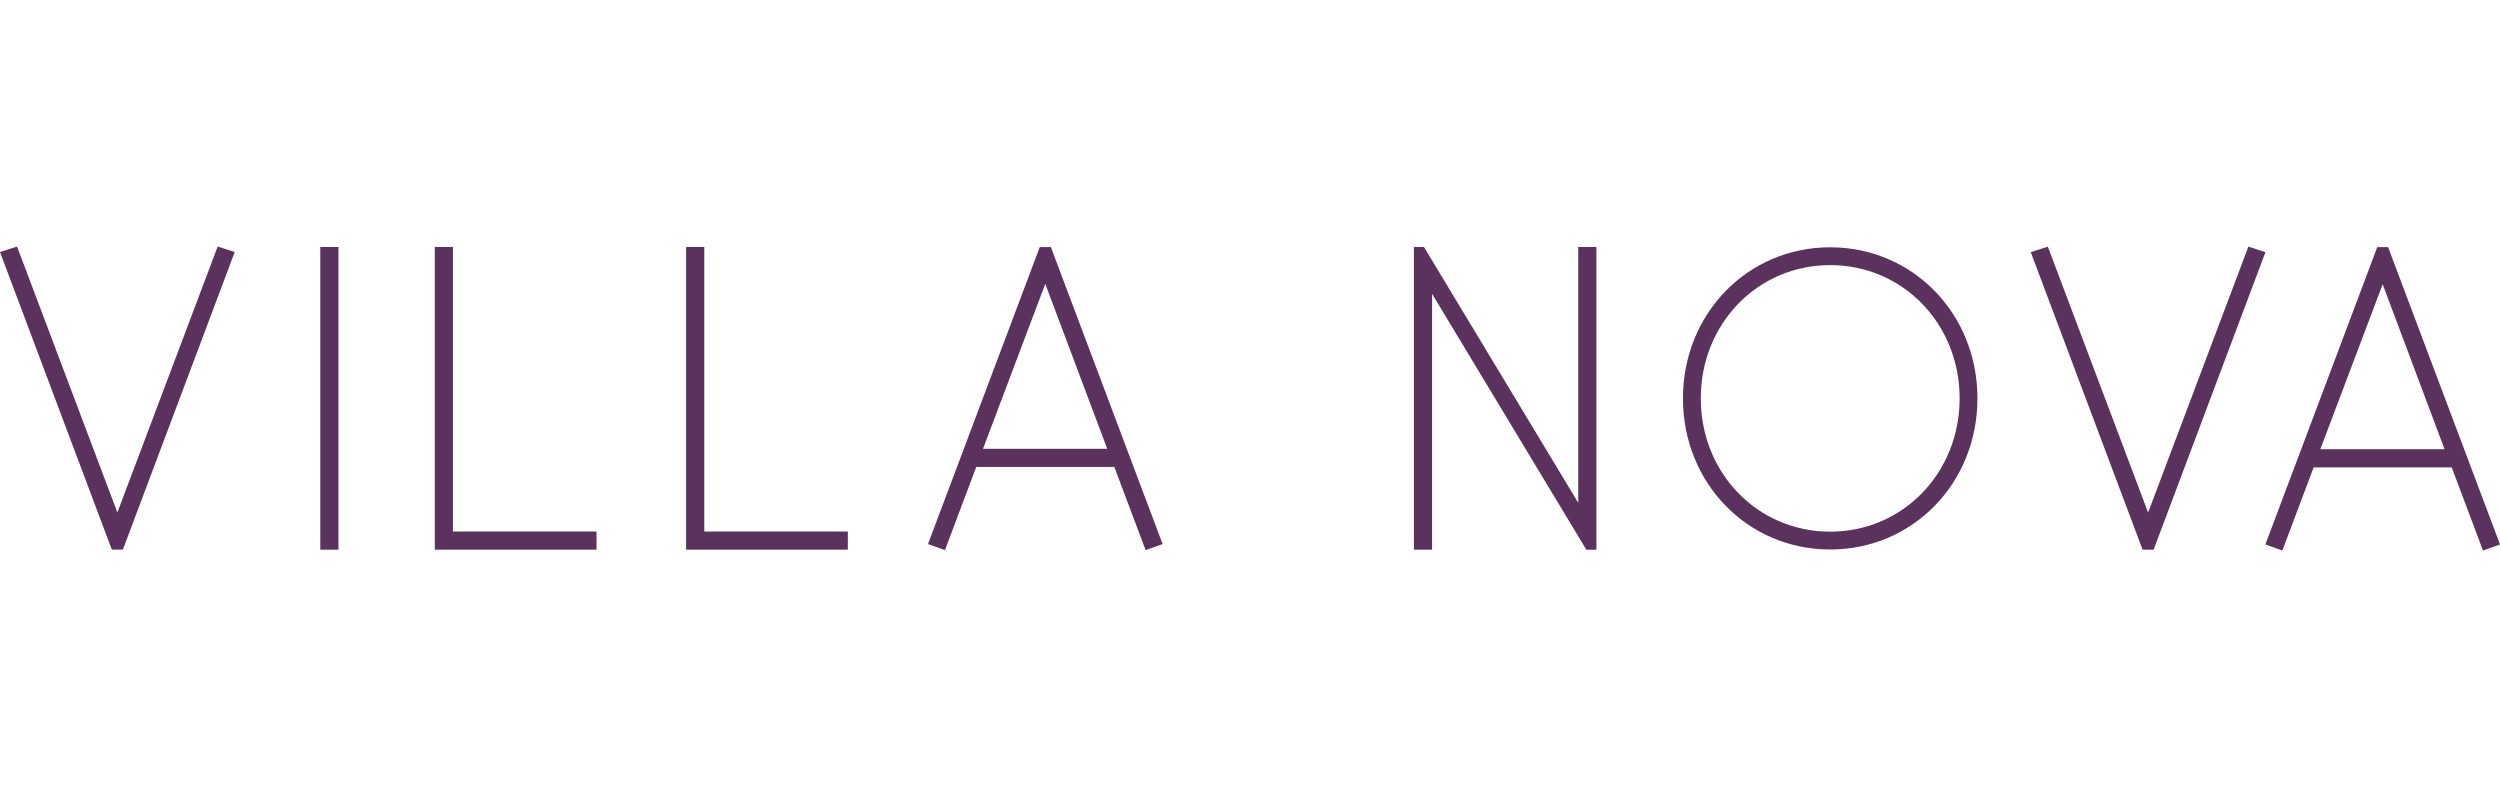
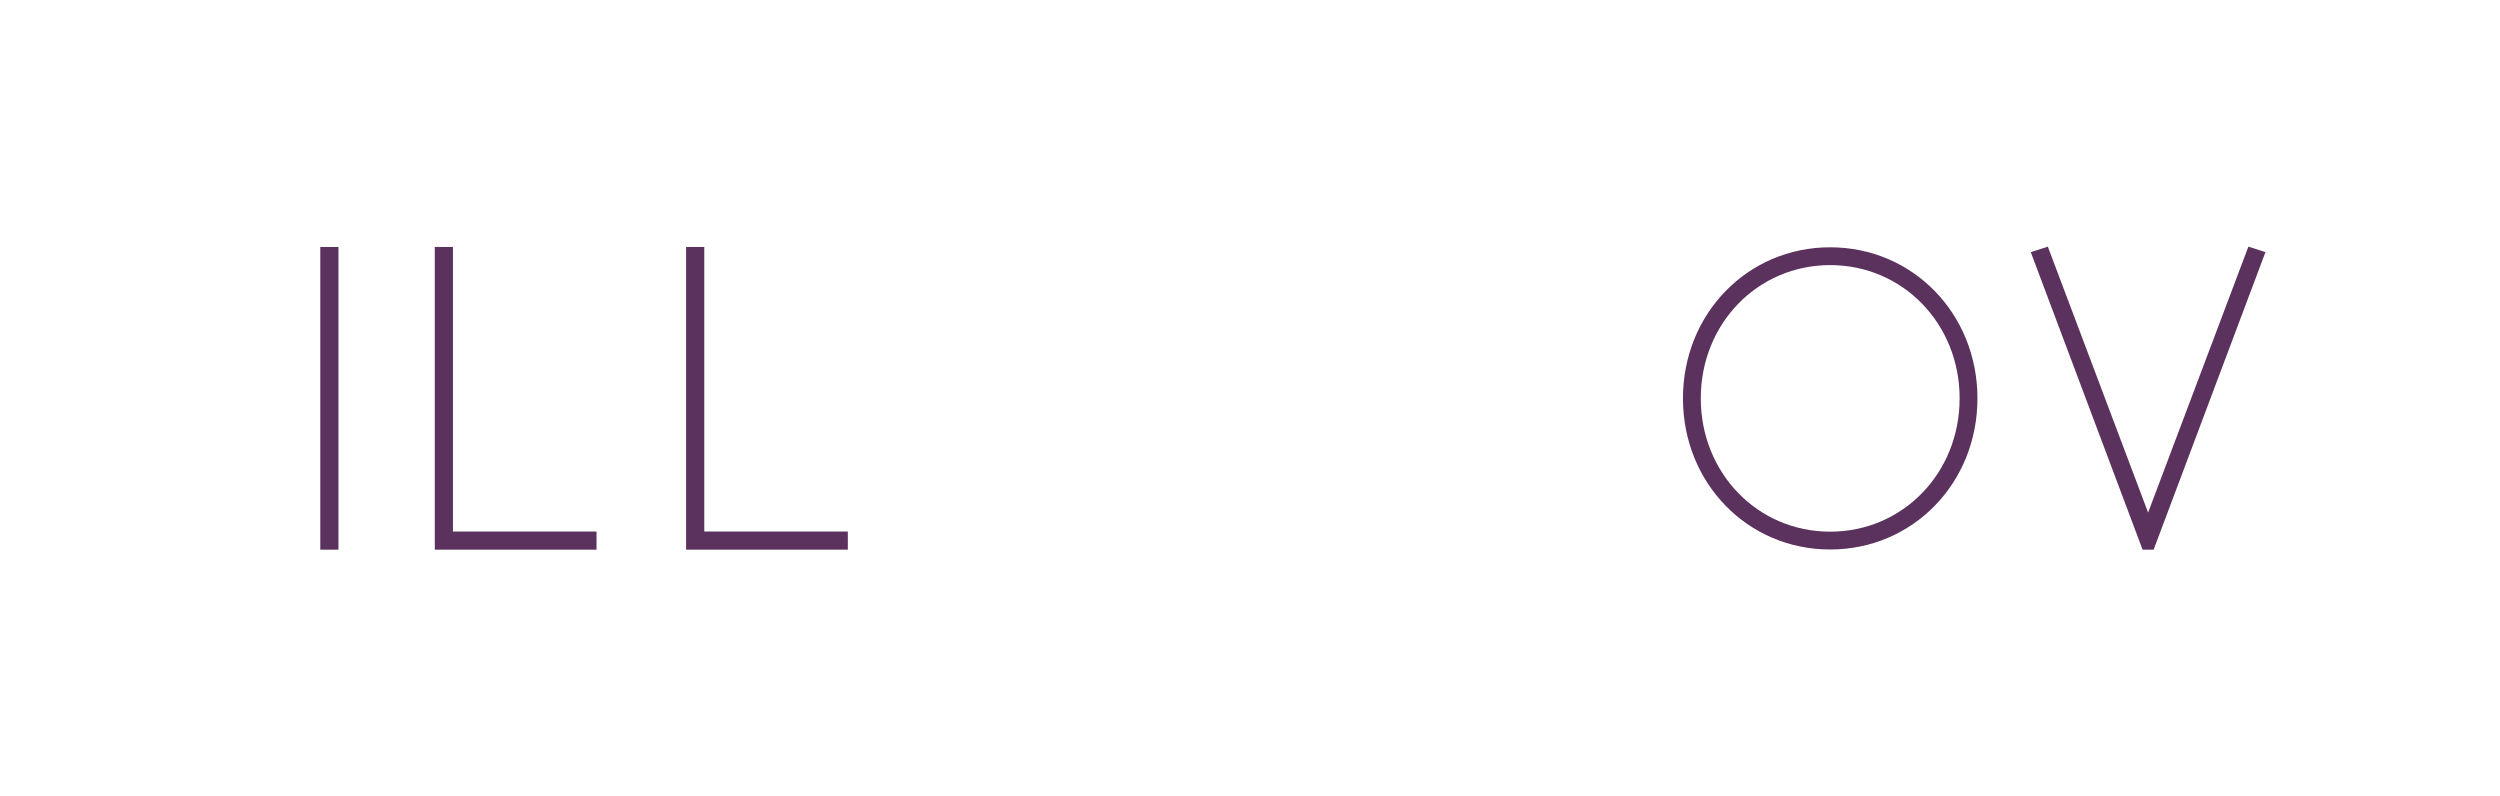
<svg xmlns="http://www.w3.org/2000/svg" version="1.1" id="Layer_1" x="0px" y="0px" viewBox="0 0 450.228 143.363" style="enable-background:new 0 0 450.228 143.363;" xml:space="preserve">
  <style type="text/css">
	.st0{fill:#5B315E;}
</style>
  <polygon class="st0" points="386.855,92.31 368.795,44.419 365.725,45.41 385.864,98.996 387.847,98.996 407.807,45.889   407.994,45.41 404.915,44.419 " />
  <path class="st0" d="M329.596,95.749c-13.064,0-23.3-10.545-23.3-24.007c0-13.454,10.236-23.999,23.3-23.999  c13.072,0,23.316,10.545,23.316,23.999C352.912,85.204,342.668,95.749,329.596,95.749 M329.596,44.535  c-14.867,0-26.509,11.951-26.509,27.208c0,15.265,11.642,27.216,26.509,27.216c14.875,0,26.525-11.951,26.525-27.216  C356.121,56.485,344.471,44.535,329.596,44.535" />
-   <path class="st0" d="M429.098,51.192l11.146,29.71H417.87L429.098,51.192z M428.123,44.506l-20.148,53.546l3.055,1.097l5.638-14.973  h24.868l5.63,14.973l3.063-1.097l-20.156-53.546H428.123z" />
-   <polygon class="st0" points="284.228,44.477 284.228,90.549 256.444,44.485 254.632,44.485 254.632,98.99 257.906,98.99   257.906,52.918 285.545,98.762 285.691,98.998 287.502,98.998 287.502,44.477 " />
  <rect x="57.682" y="44.479" class="st0" width="3.274" height="54.513" />
  <polygon class="st0" points="78.302,44.477 78.302,98.99 107.427,98.99 107.427,95.724 81.568,95.724 81.568,44.477 " />
  <polygon class="st0" points="123.561,44.477 123.561,98.99 152.686,98.99 152.686,95.724 126.835,95.724 126.835,44.477 " />
-   <path class="st0" d="M188.245,51.12l11.154,29.702h-22.366L188.245,51.12z M187.253,44.499L167.122,97.98l3.055,1.089l5.638-14.973  h24.868l5.63,14.973l3.063-1.089l-20.123-53.481H187.253z" />
-   <polygon class="st0" points="39.199,44.404 21.139,92.296 3.071,44.404 0,45.387 20.14,98.982 22.13,98.982 42.27,45.387 " />
</svg>